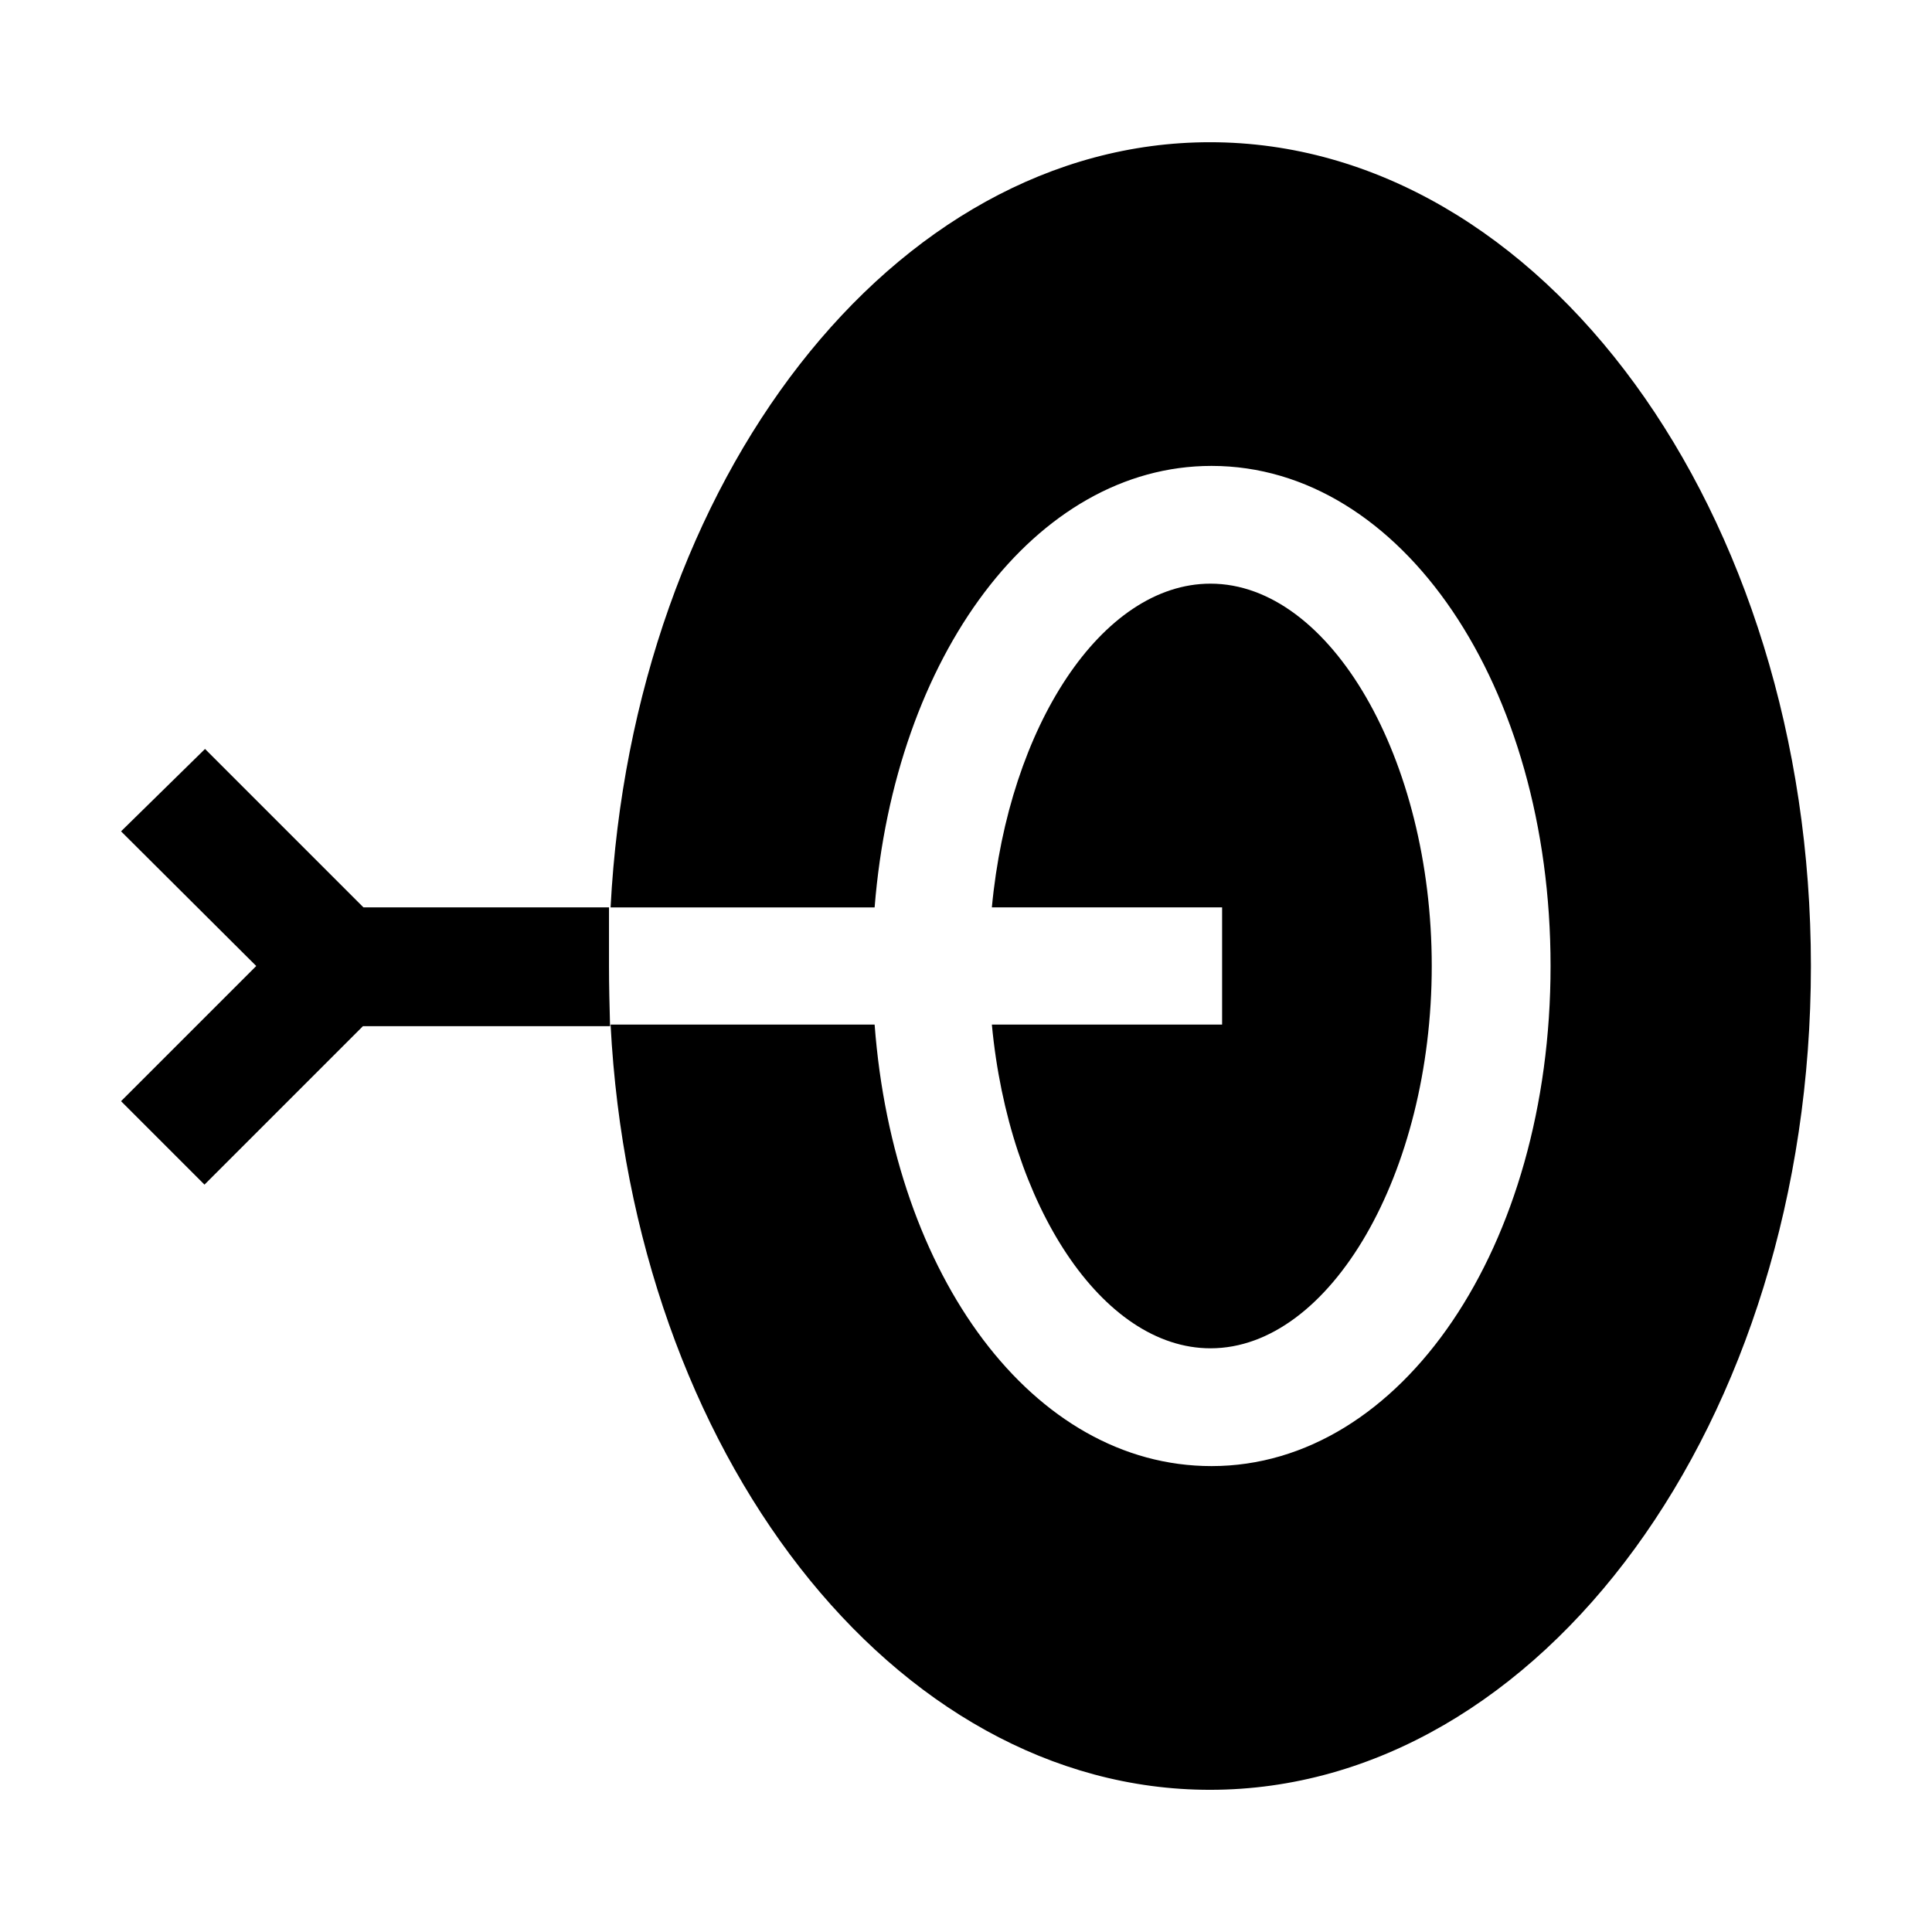
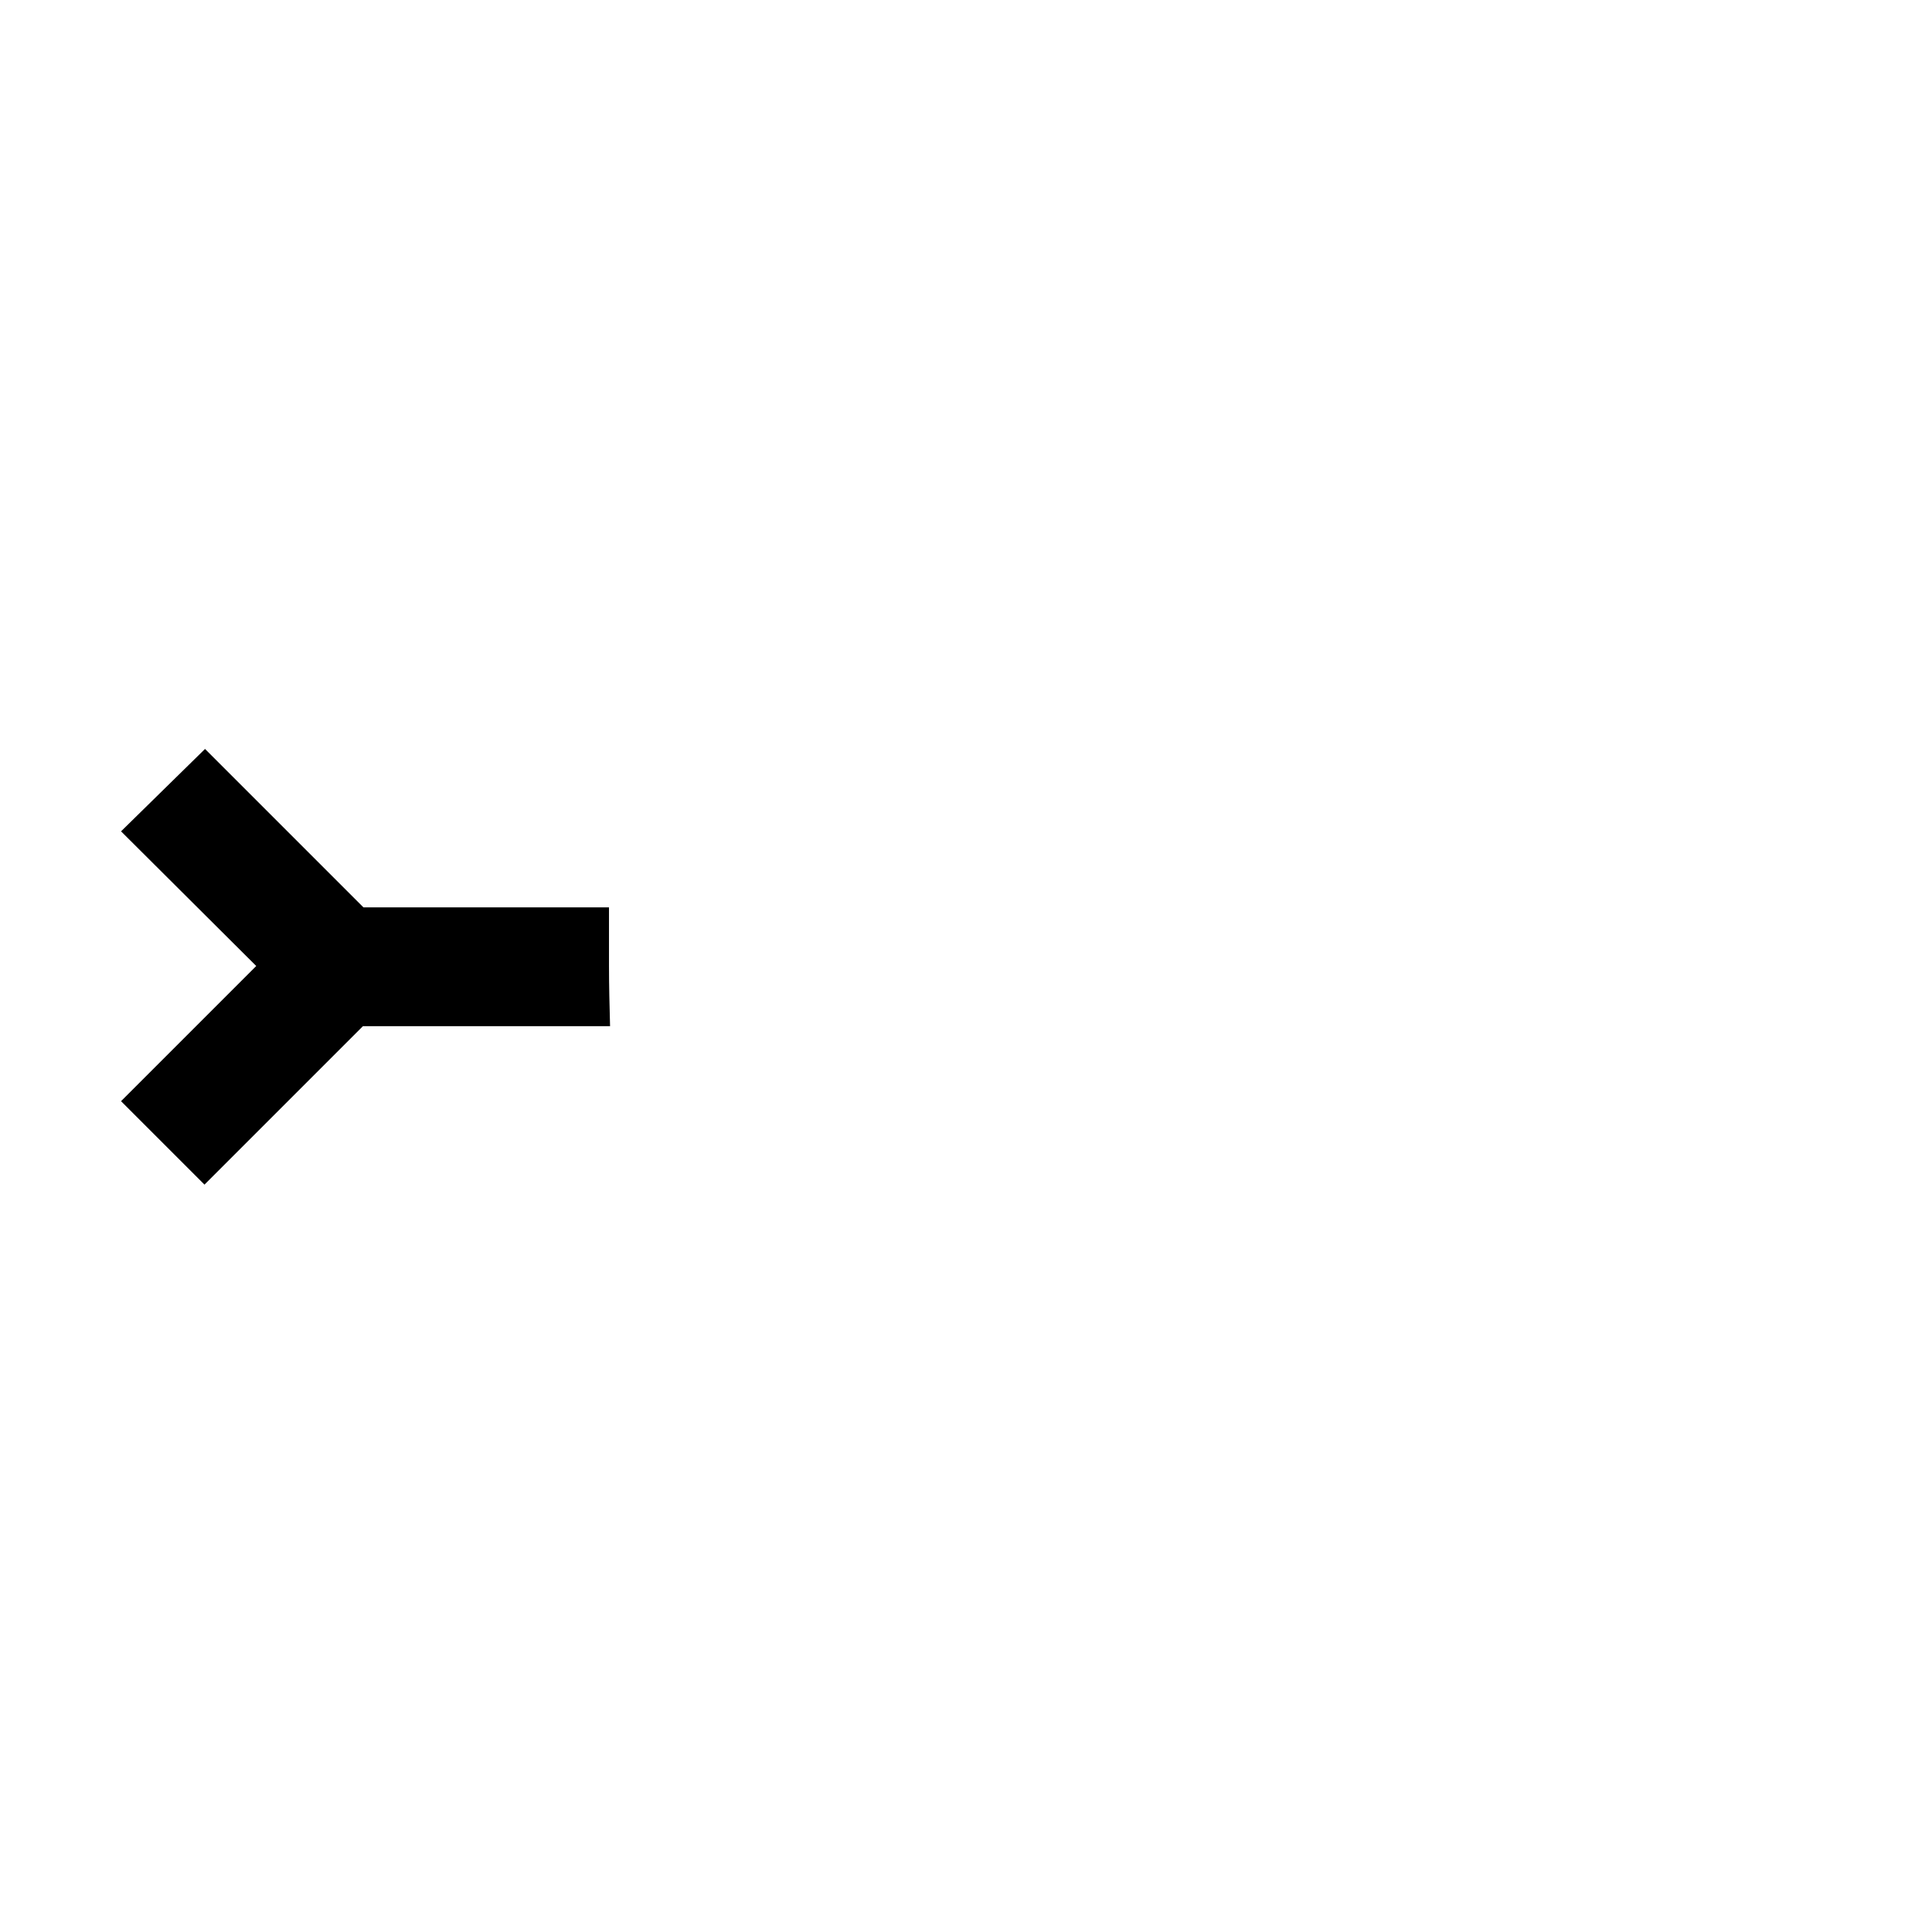
<svg xmlns="http://www.w3.org/2000/svg" fill="#000000" width="800px" height="800px" version="1.1" viewBox="144 144 512 512">
  <g>
-     <path d="m467.87 415.53v-31.066h-61.016c4.477-47.863 29.109-85.789 57.938-85.789 31.77 0 58.637 46.461 58.637 101.32s-26.871 101.32-58.637 101.32c-28.688 0-53.461-37.926-57.938-85.789z" fill-rule="evenodd" />
-     <path d="m623.91 400c0 120.63-71.371 218.32-159.26 218.32-83.969 0-152.96-89.566-158.84-202.79h69.973c5.039 66.754 41.984 117 89.285 117 50.383 0 89.848-58.219 89.848-132.53s-39.465-132.53-89.848-132.53c-46.742 0-83.969 50.383-89.285 117h-69.973c5.879-113.36 74.875-202.78 158.84-202.78 87.887 0 159.26 97.965 159.26 218.32z" fill-rule="evenodd" />
    <path d="m305.39 400v-15.535h-65.074l-41.984-41.984-22.254 21.832 35.828 35.688-35.828 35.824 22.113 22.113 41.984-41.984h65.496c-0.141-5.457-0.281-10.637-0.281-15.953z" />
  </g>
</svg>